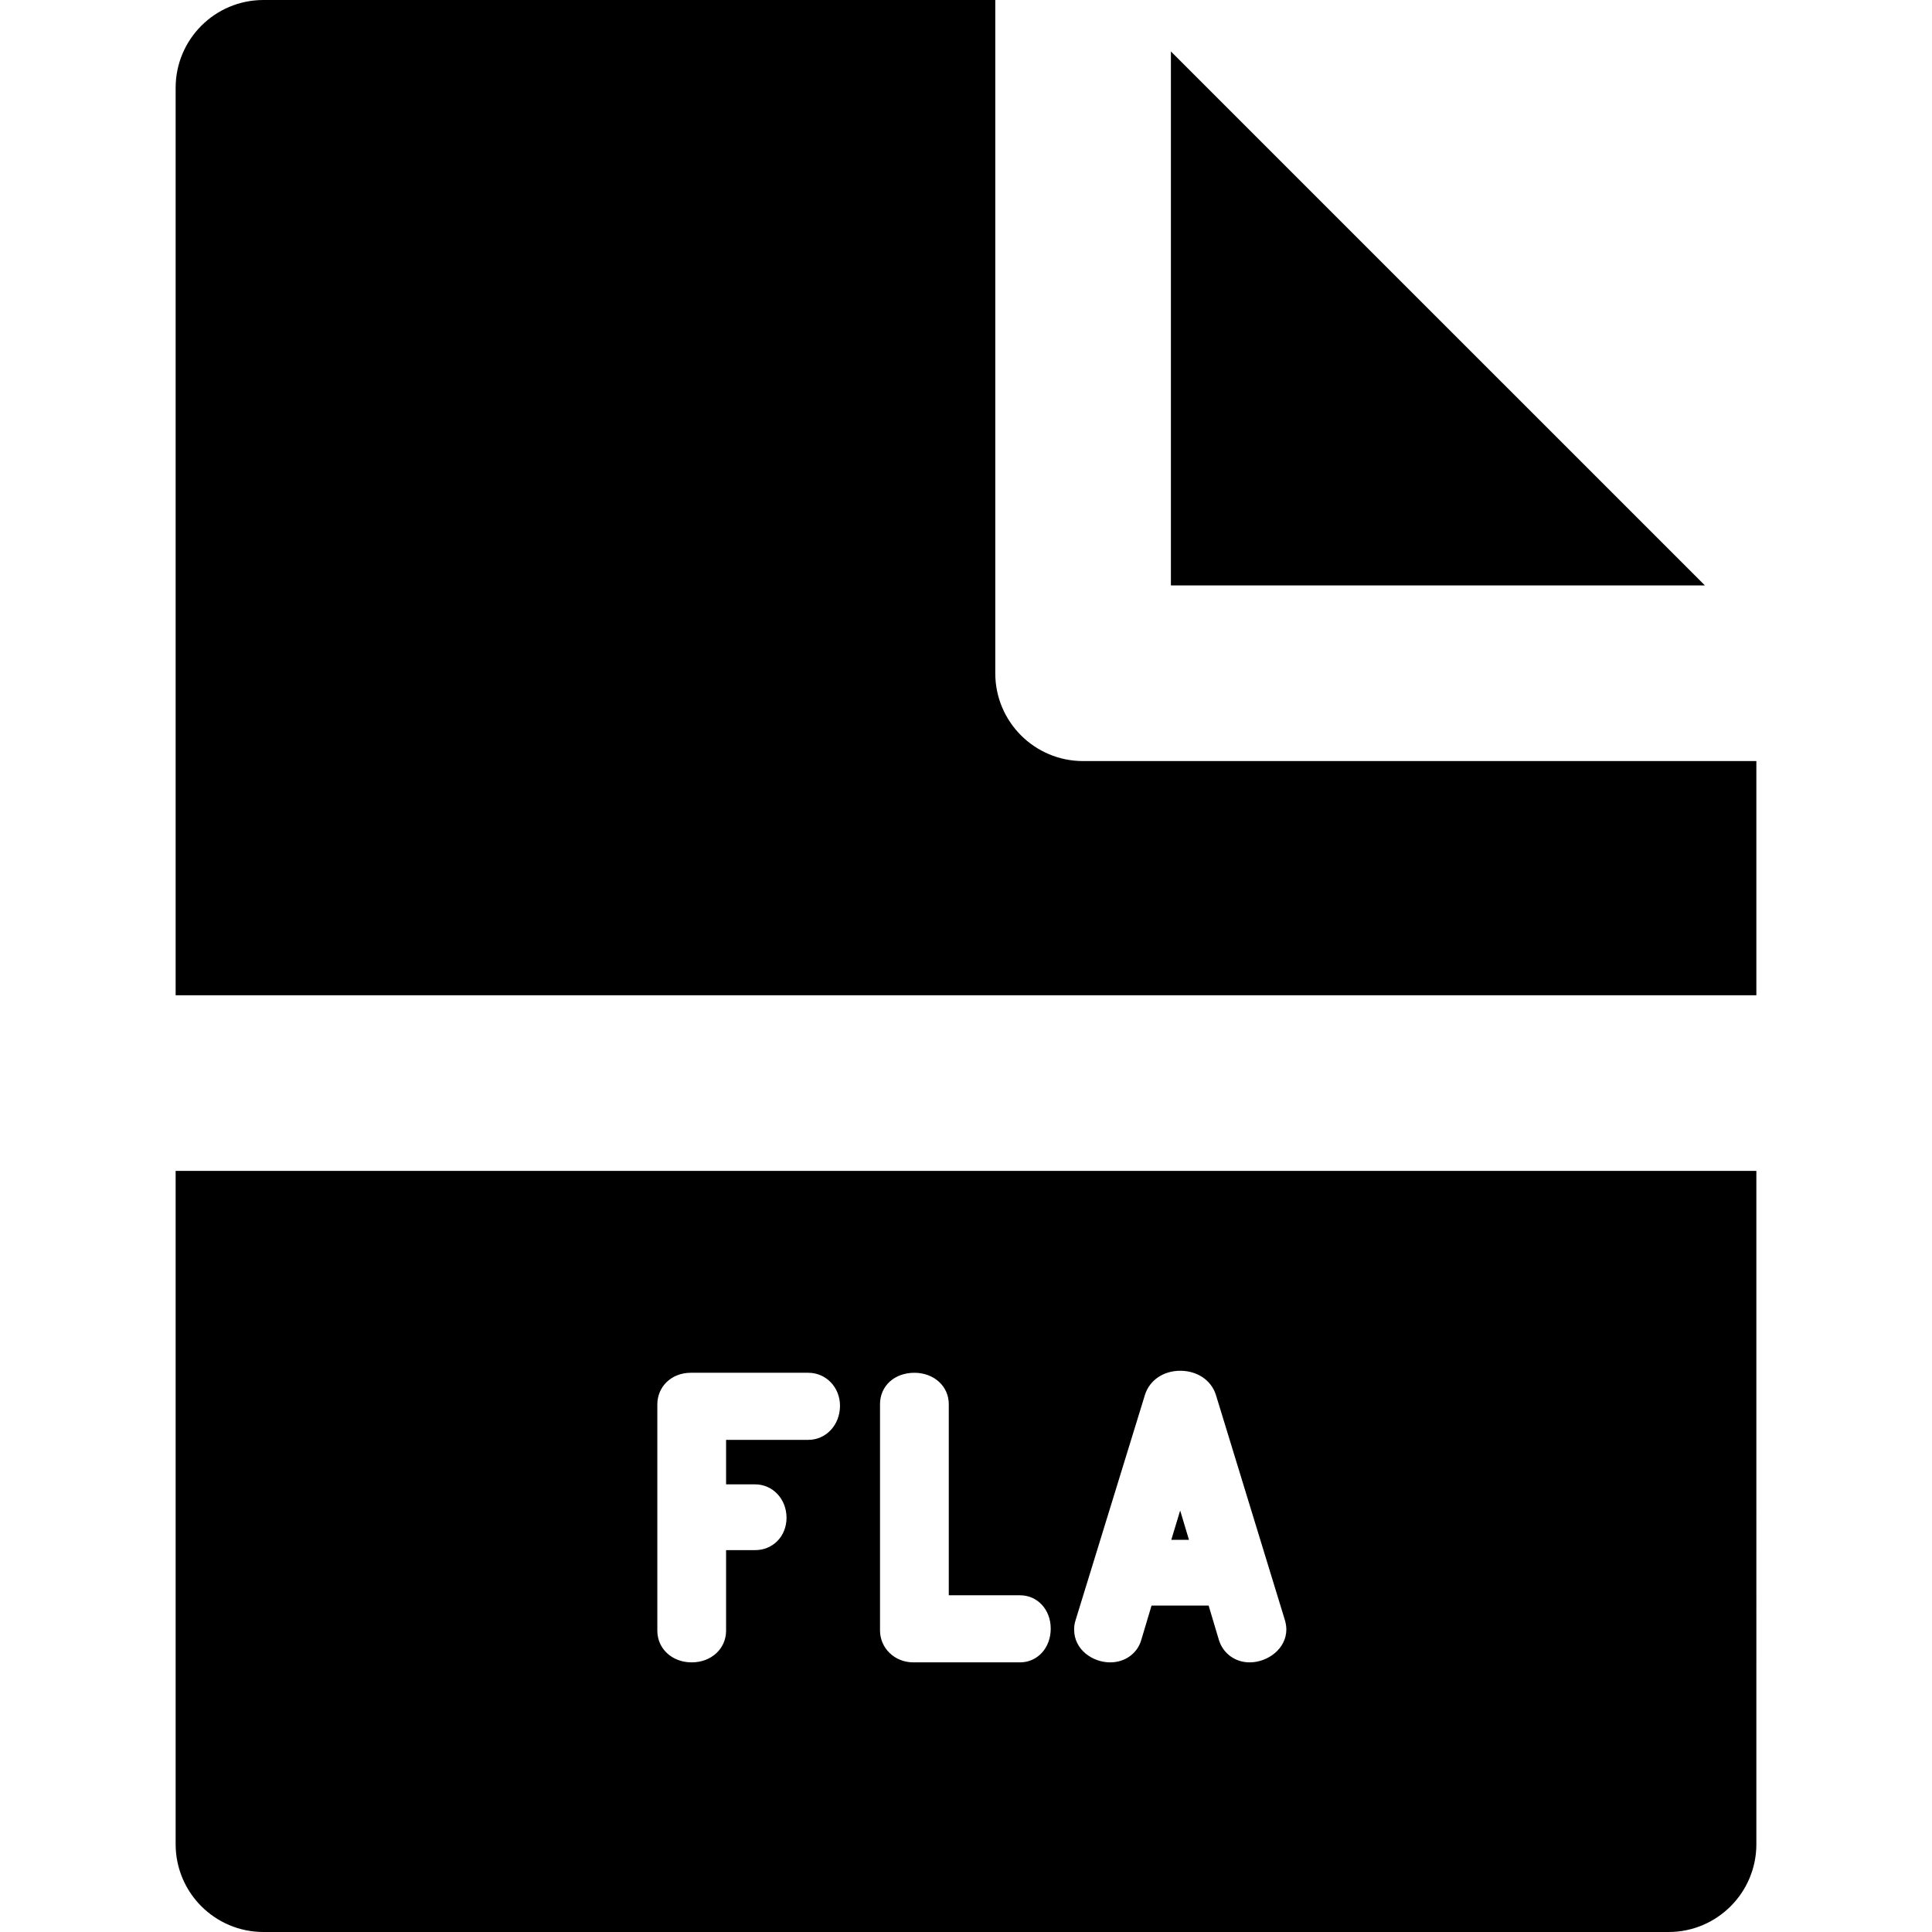
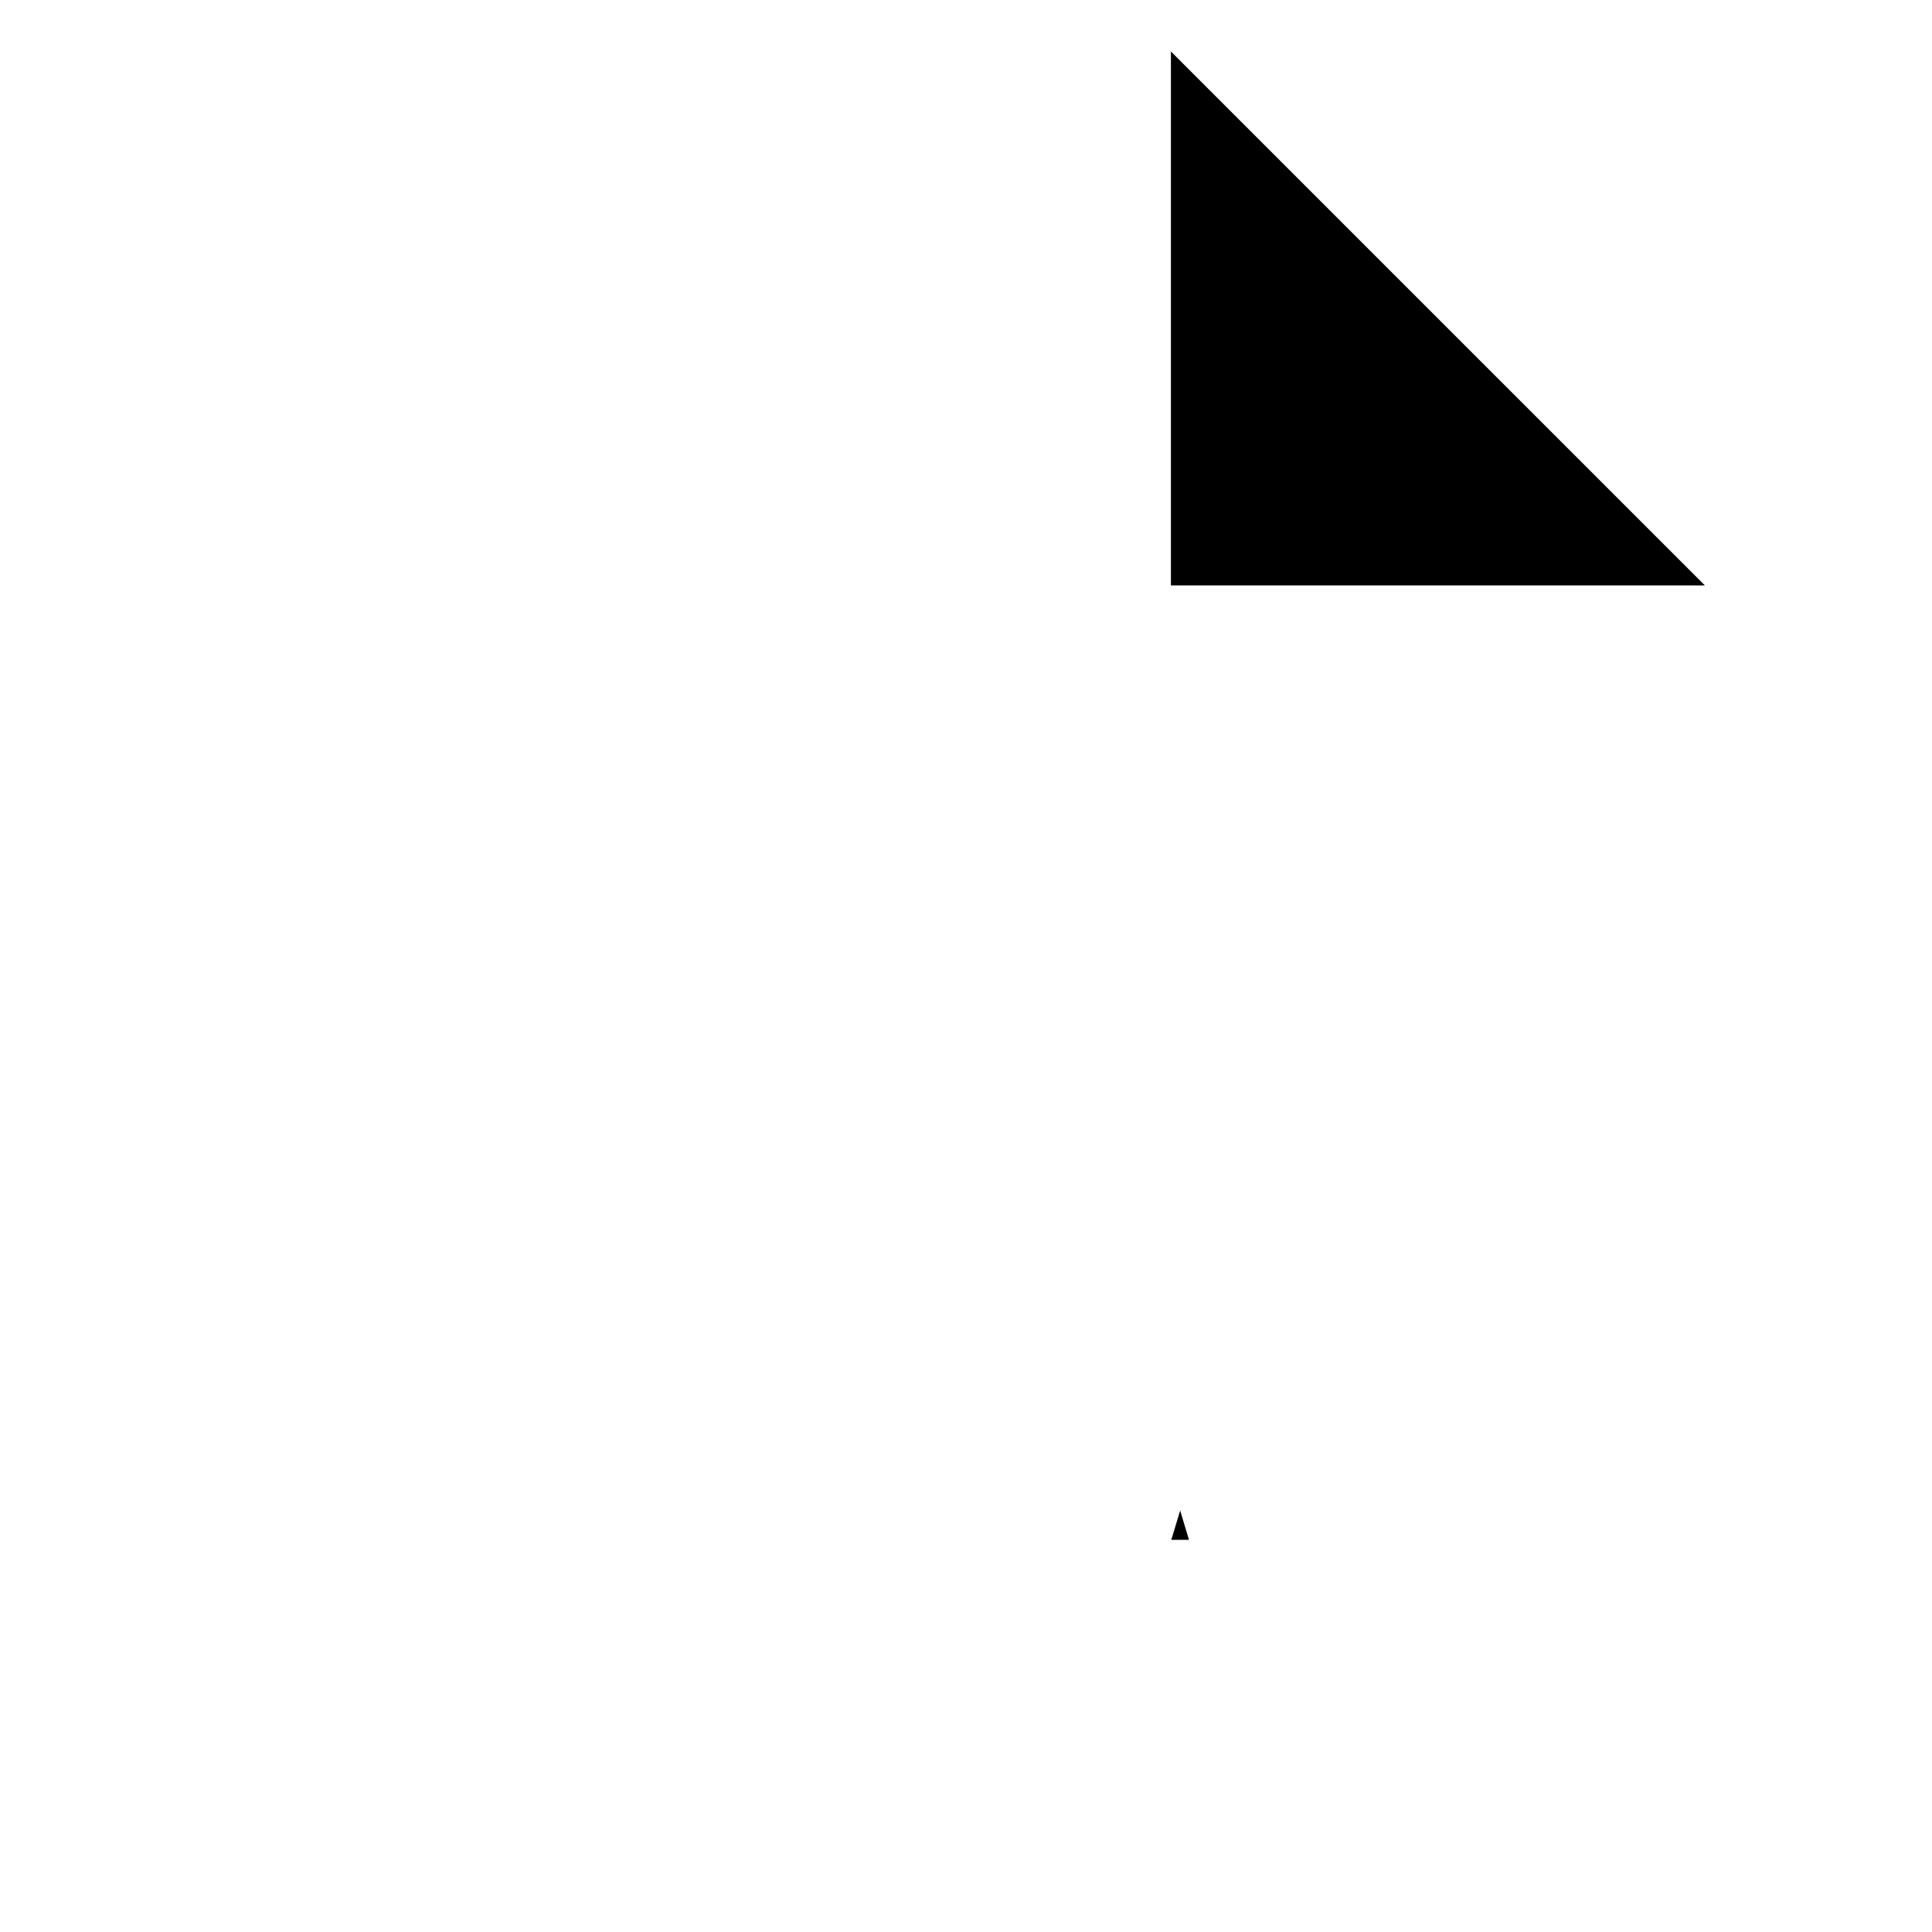
<svg xmlns="http://www.w3.org/2000/svg" fill="#000000" height="800px" width="800px" version="1.1" id="Layer_1" viewBox="0 0 330 330" xml:space="preserve">
  <g id="XMLID_243_">
    <polygon id="XMLID_244_" points="200,99.997 291.213,99.997 200,8.787  " />
-     <path id="XMLID_245_" d="M30,170h270v-40.003H185c-8.284,0-15-6.716-15-15V0H45c-8.284,0-15,6.716-15,15V170z" />
-     <path id="XMLID_307_" d="M30,315c0,8.284,6.716,15,15,15h240c8.284,0,15-6.716,15-15V200H30V315z M183.743,276.656l11.819-38.391   c0.784-2.514,3.152-4.128,6.035-4.128c2.871,0,5.252,1.589,6.065,4.048l11.826,38.601c0.056,0.185,0.099,0.372,0.128,0.563   c0.047,0.218,0.104,0.553,0.104,0.951c0,3.376-3.241,5.645-6.27,5.645c-2.412,0-4.457-1.45-5.21-3.694   c-0.015-0.042-0.027-0.084-0.04-0.126l-1.756-5.878h-9.752l-1.74,5.822c-0.64,2.323-2.765,3.876-5.326,3.876   c-2.959,0-6.154-2.137-6.154-5.589C183.473,278.079,183.473,277.418,183.743,276.656z M150.314,239.84   c0-3.105,2.47-5.359,5.871-5.359c3.349,0,5.873,2.304,5.873,5.359v32.646h12.164c2.994,0,5.25,2.451,5.25,5.701   c0,3.282-2.256,5.758-5.25,5.758h-18.207c-3.196,0-5.701-2.405-5.701-5.475V239.84z M112.277,239.898   c0-3.089,2.452-5.418,5.703-5.418h20.08c3.039,0,5.418,2.479,5.418,5.643c0,3.261-2.379,5.816-5.418,5.816h-14.039v7.601h4.963   c3.007,0,5.361,2.504,5.361,5.701c0,3.153-2.305,5.531-5.361,5.531h-4.963v13.755c0,3.089-2.524,5.418-5.873,5.418   c-3.347,0-5.871-2.329-5.871-5.418V239.898z" />
    <polygon id="XMLID_333_" points="201.582,258.008 200.066,263.012 203.084,263.012  " />
  </g>
</svg>